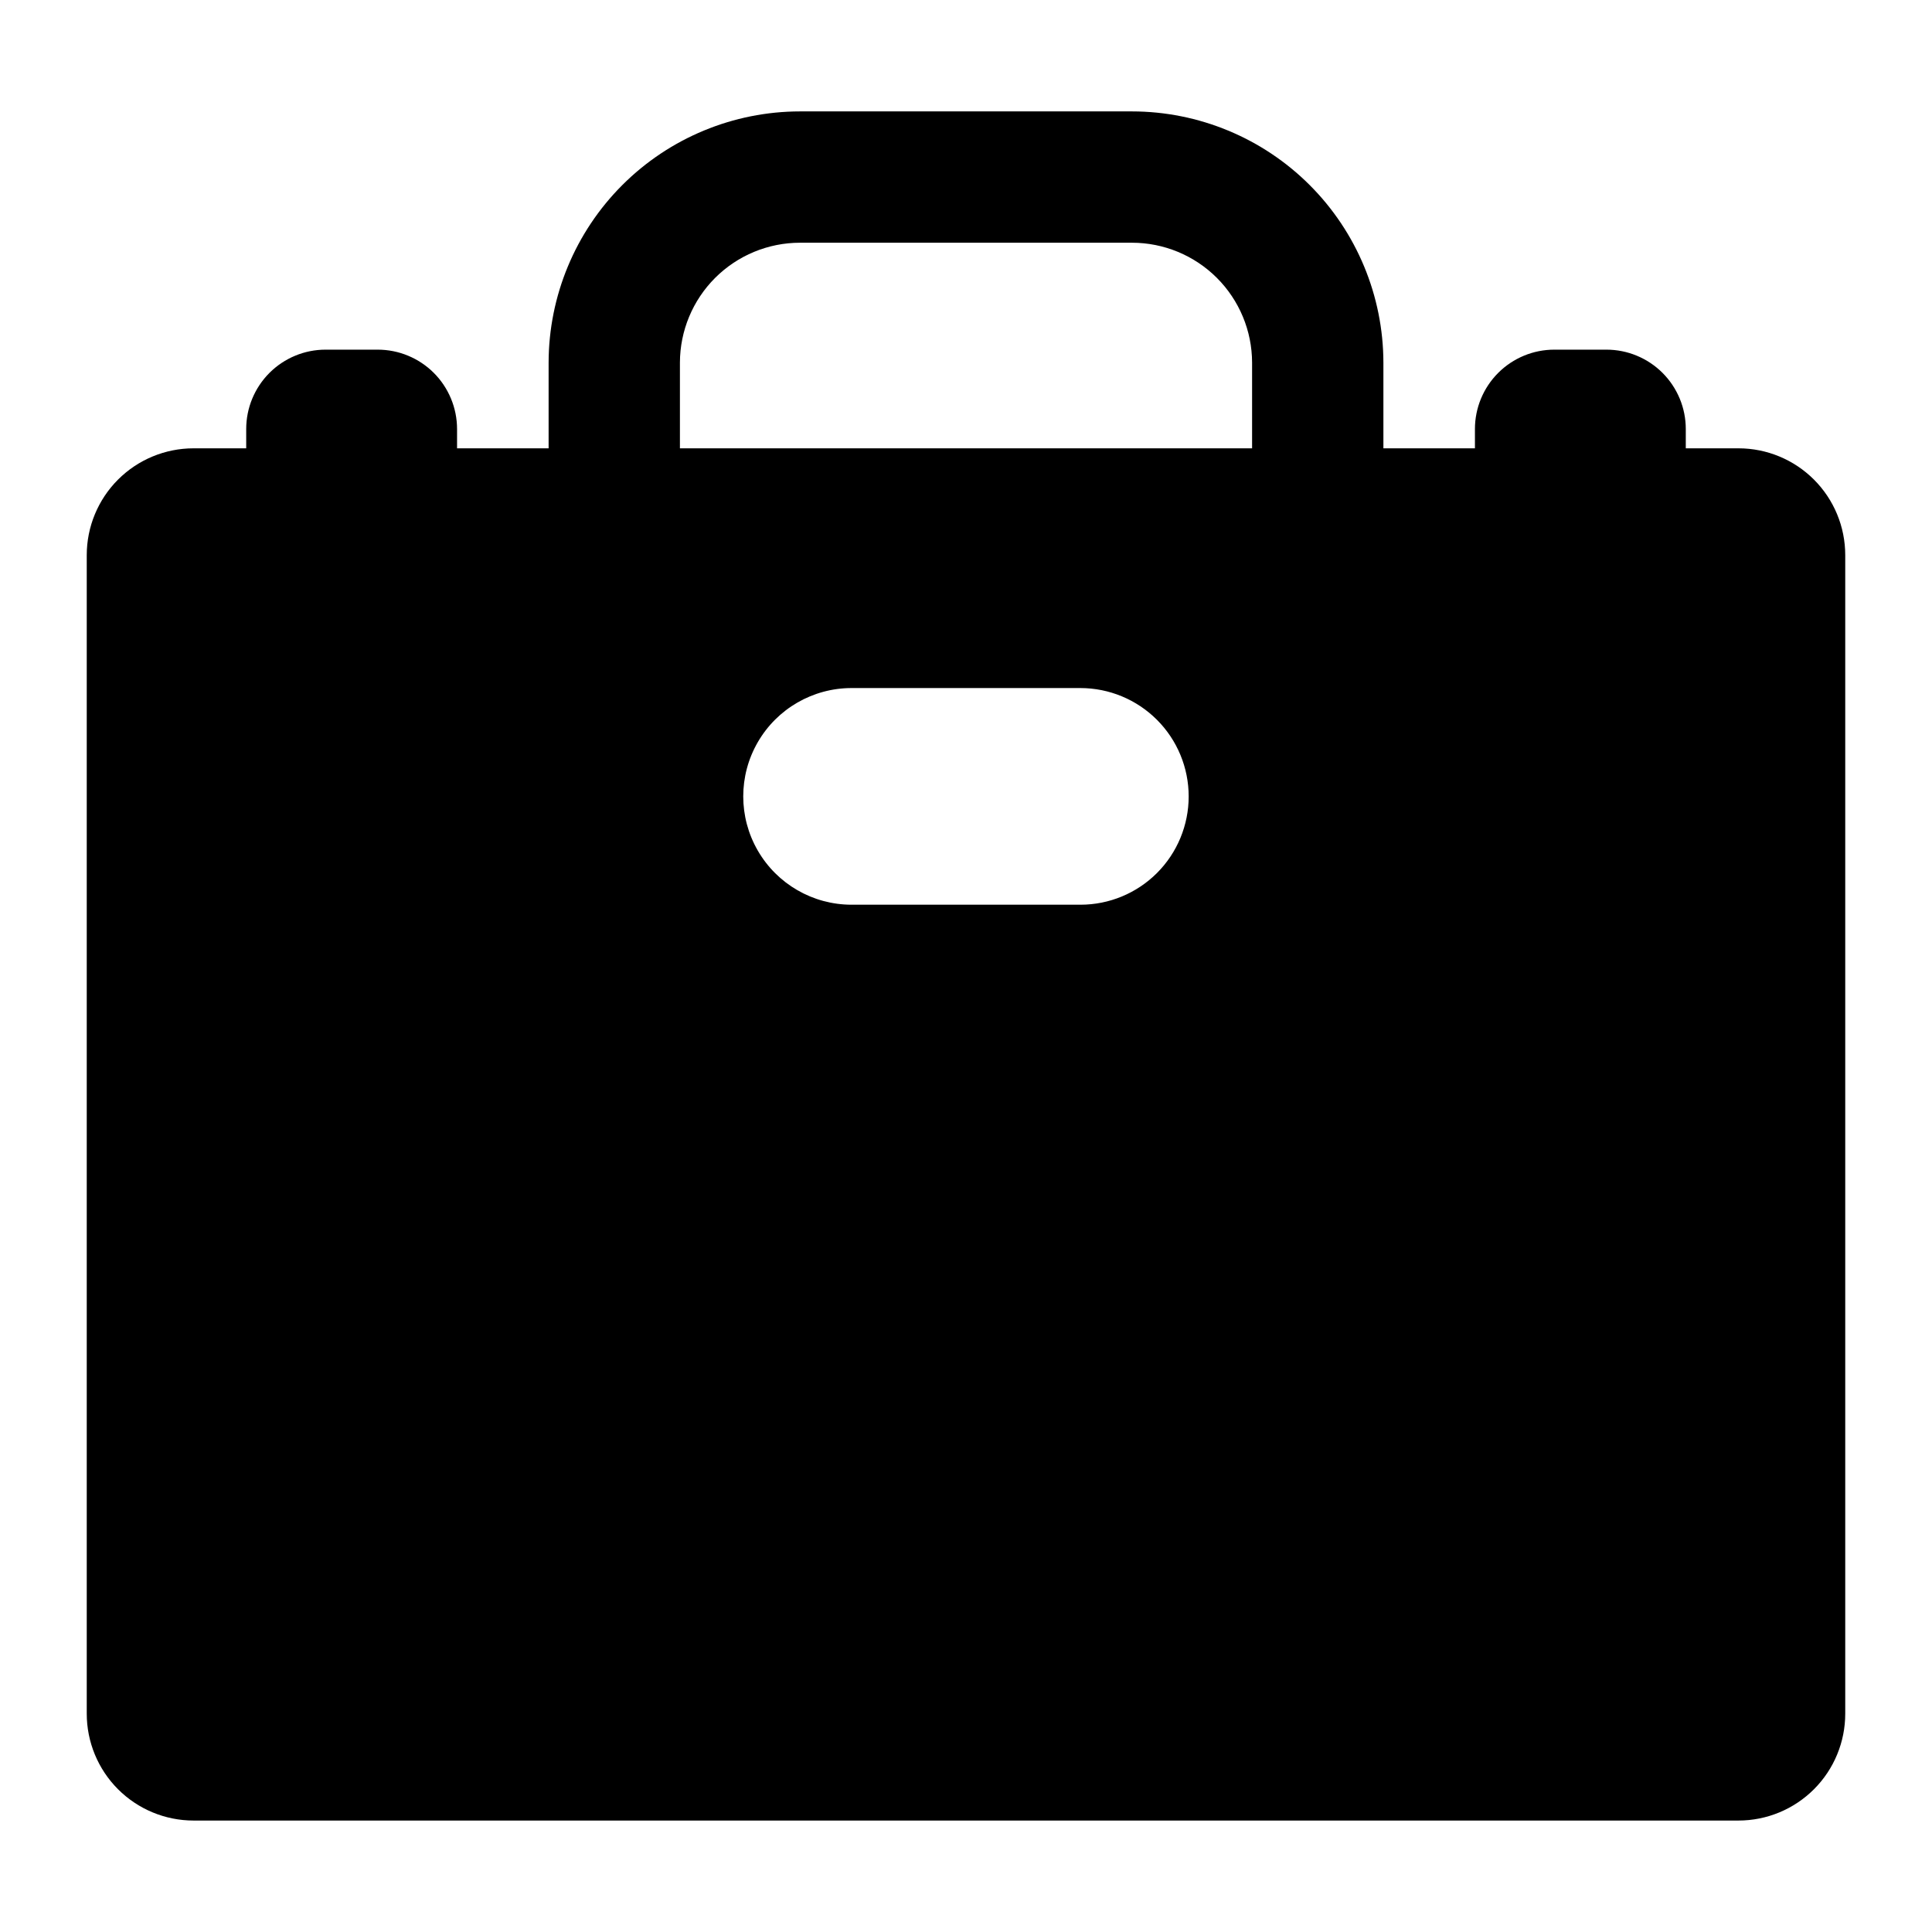
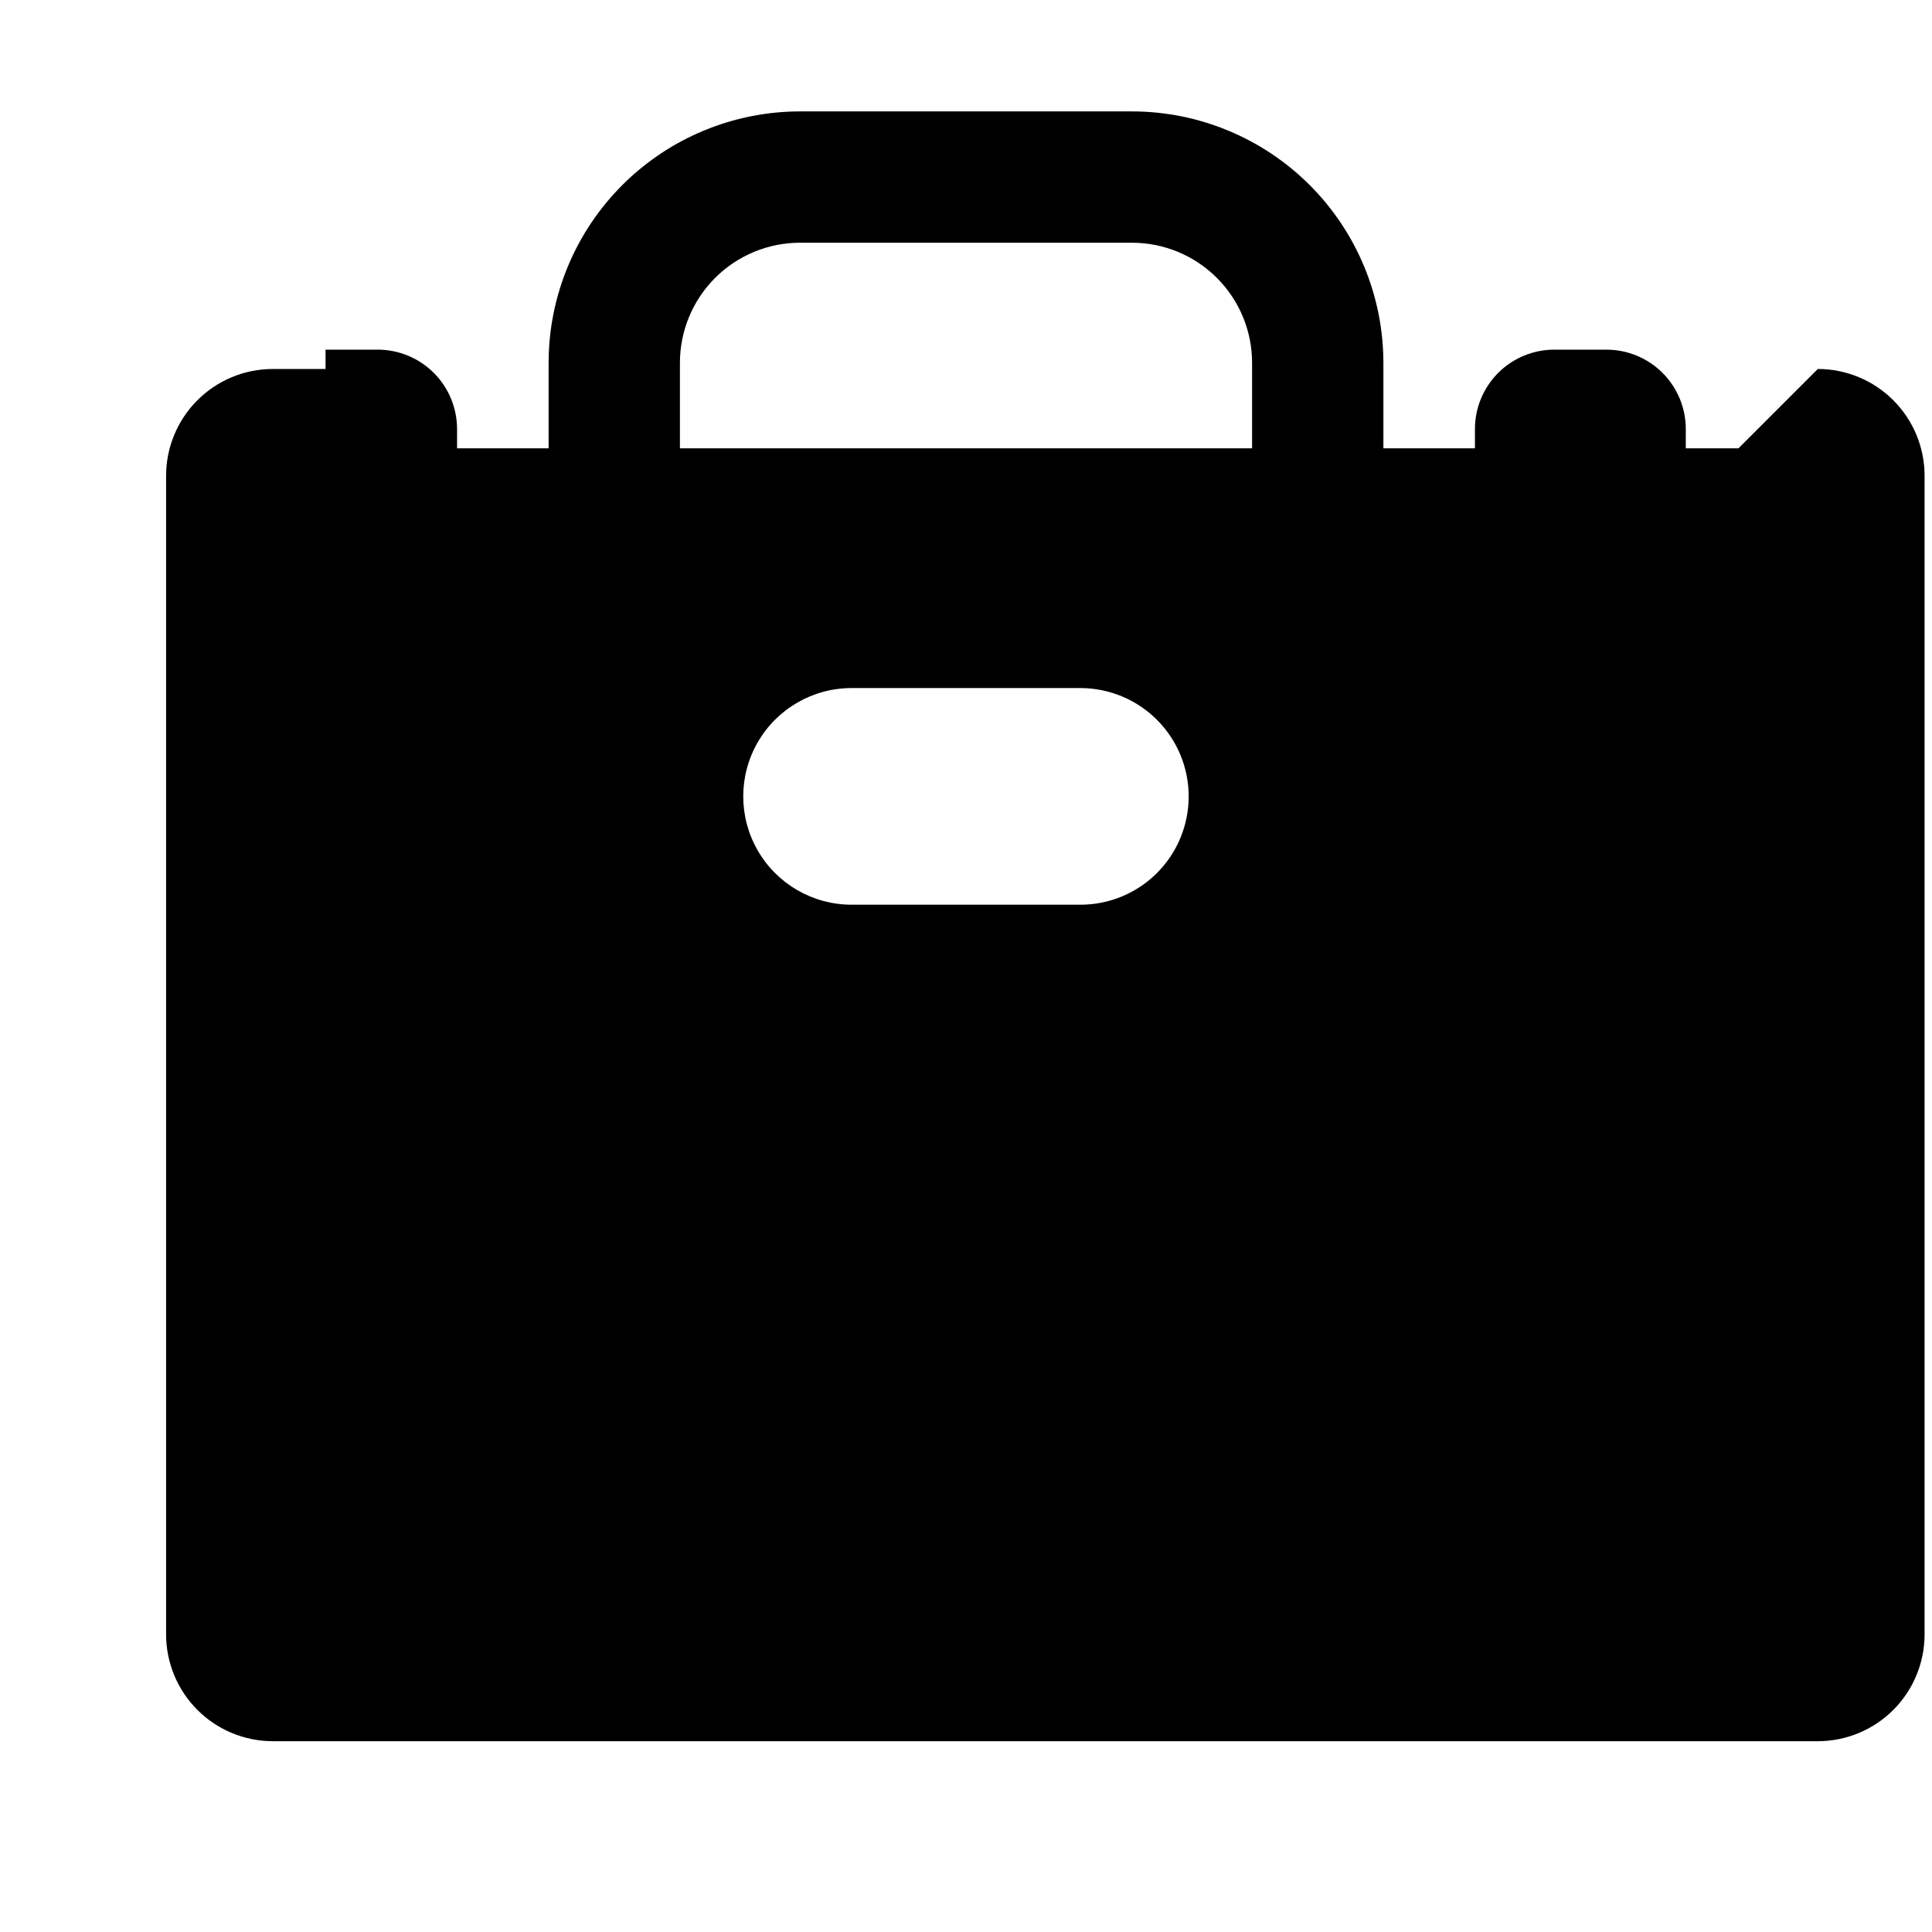
<svg xmlns="http://www.w3.org/2000/svg" fill="#000000" width="800px" height="800px" version="1.1" viewBox="144 144 512 512">
-   <path d="m604.72 262.81h-13.969v-5.121c0-5.574-2.219-10.922-6.16-14.867-3.945-3.941-9.293-6.16-14.867-6.16h-13.82c-5.578 0-10.926 2.219-14.867 6.16-3.945 3.945-6.16 9.293-6.164 14.867v5.121h-24.258v-22.719c-0.031-17.656-7.059-34.578-19.547-47.059-12.488-12.477-29.418-19.492-47.07-19.508h-87.996c-17.652 0.016-34.582 7.031-47.07 19.508-12.488 12.48-19.516 29.402-19.543 47.059v22.719h-24.262v-5.121c-0.004-5.574-2.219-10.922-6.16-14.867-3.945-3.941-9.293-6.16-14.871-6.16h-13.82c-5.574 0-10.922 2.219-14.867 6.16-3.941 3.945-6.16 9.293-6.16 14.867v5.121h-13.969c-7.5 0.004-14.695 2.984-20 8.289-5.301 5.305-8.285 12.496-8.289 20v307.03c-0.004 7.508 2.973 14.715 8.277 20.027s12.504 8.305 20.012 8.309h409.44c7.512-0.004 14.707-2.996 20.016-8.309 5.305-5.312 8.281-12.52 8.273-20.027v-307.03c-0.004-7.504-2.984-14.695-8.289-20-5.305-5.305-12.496-8.285-20-8.289zm-154.11 112.55c-5.379 5.379-12.672 8.402-20.281 8.398h-60.652c-10.254 0-19.734-5.473-24.863-14.355-5.129-8.883-5.129-19.824 0-28.707s14.609-14.355 24.863-14.355h60.652c7.609 0.008 14.906 3.039 20.285 8.426 5.379 5.383 8.398 12.684 8.398 20.297 0 7.609-3.019 14.91-8.402 20.297zm25.207-112.55h-151.63v-22.719c0.02-8.43 3.379-16.504 9.344-22.461 5.965-5.953 14.047-9.301 22.473-9.305h87.996c8.426 0.004 16.512 3.352 22.473 9.305 5.965 5.957 9.324 14.031 9.344 22.461z" />
+   <path d="m604.72 262.81h-13.969v-5.121c0-5.574-2.219-10.922-6.16-14.867-3.945-3.941-9.293-6.16-14.867-6.16h-13.82c-5.578 0-10.926 2.219-14.867 6.16-3.945 3.945-6.16 9.293-6.164 14.867v5.121h-24.258v-22.719c-0.031-17.656-7.059-34.578-19.547-47.059-12.488-12.477-29.418-19.492-47.07-19.508h-87.996c-17.652 0.016-34.582 7.031-47.07 19.508-12.488 12.48-19.516 29.402-19.543 47.059v22.719h-24.262v-5.121c-0.004-5.574-2.219-10.922-6.16-14.867-3.945-3.941-9.293-6.16-14.871-6.16h-13.82v5.121h-13.969c-7.5 0.004-14.695 2.984-20 8.289-5.301 5.305-8.285 12.496-8.289 20v307.03c-0.004 7.508 2.973 14.715 8.277 20.027s12.504 8.305 20.012 8.309h409.44c7.512-0.004 14.707-2.996 20.016-8.309 5.305-5.312 8.281-12.52 8.273-20.027v-307.03c-0.004-7.504-2.984-14.695-8.289-20-5.305-5.305-12.496-8.285-20-8.289zm-154.11 112.55c-5.379 5.379-12.672 8.402-20.281 8.398h-60.652c-10.254 0-19.734-5.473-24.863-14.355-5.129-8.883-5.129-19.824 0-28.707s14.609-14.355 24.863-14.355h60.652c7.609 0.008 14.906 3.039 20.285 8.426 5.379 5.383 8.398 12.684 8.398 20.297 0 7.609-3.019 14.91-8.402 20.297zm25.207-112.55h-151.63v-22.719c0.02-8.43 3.379-16.504 9.344-22.461 5.965-5.953 14.047-9.301 22.473-9.305h87.996c8.426 0.004 16.512 3.352 22.473 9.305 5.965 5.957 9.324 14.031 9.344 22.461z" />
</svg>